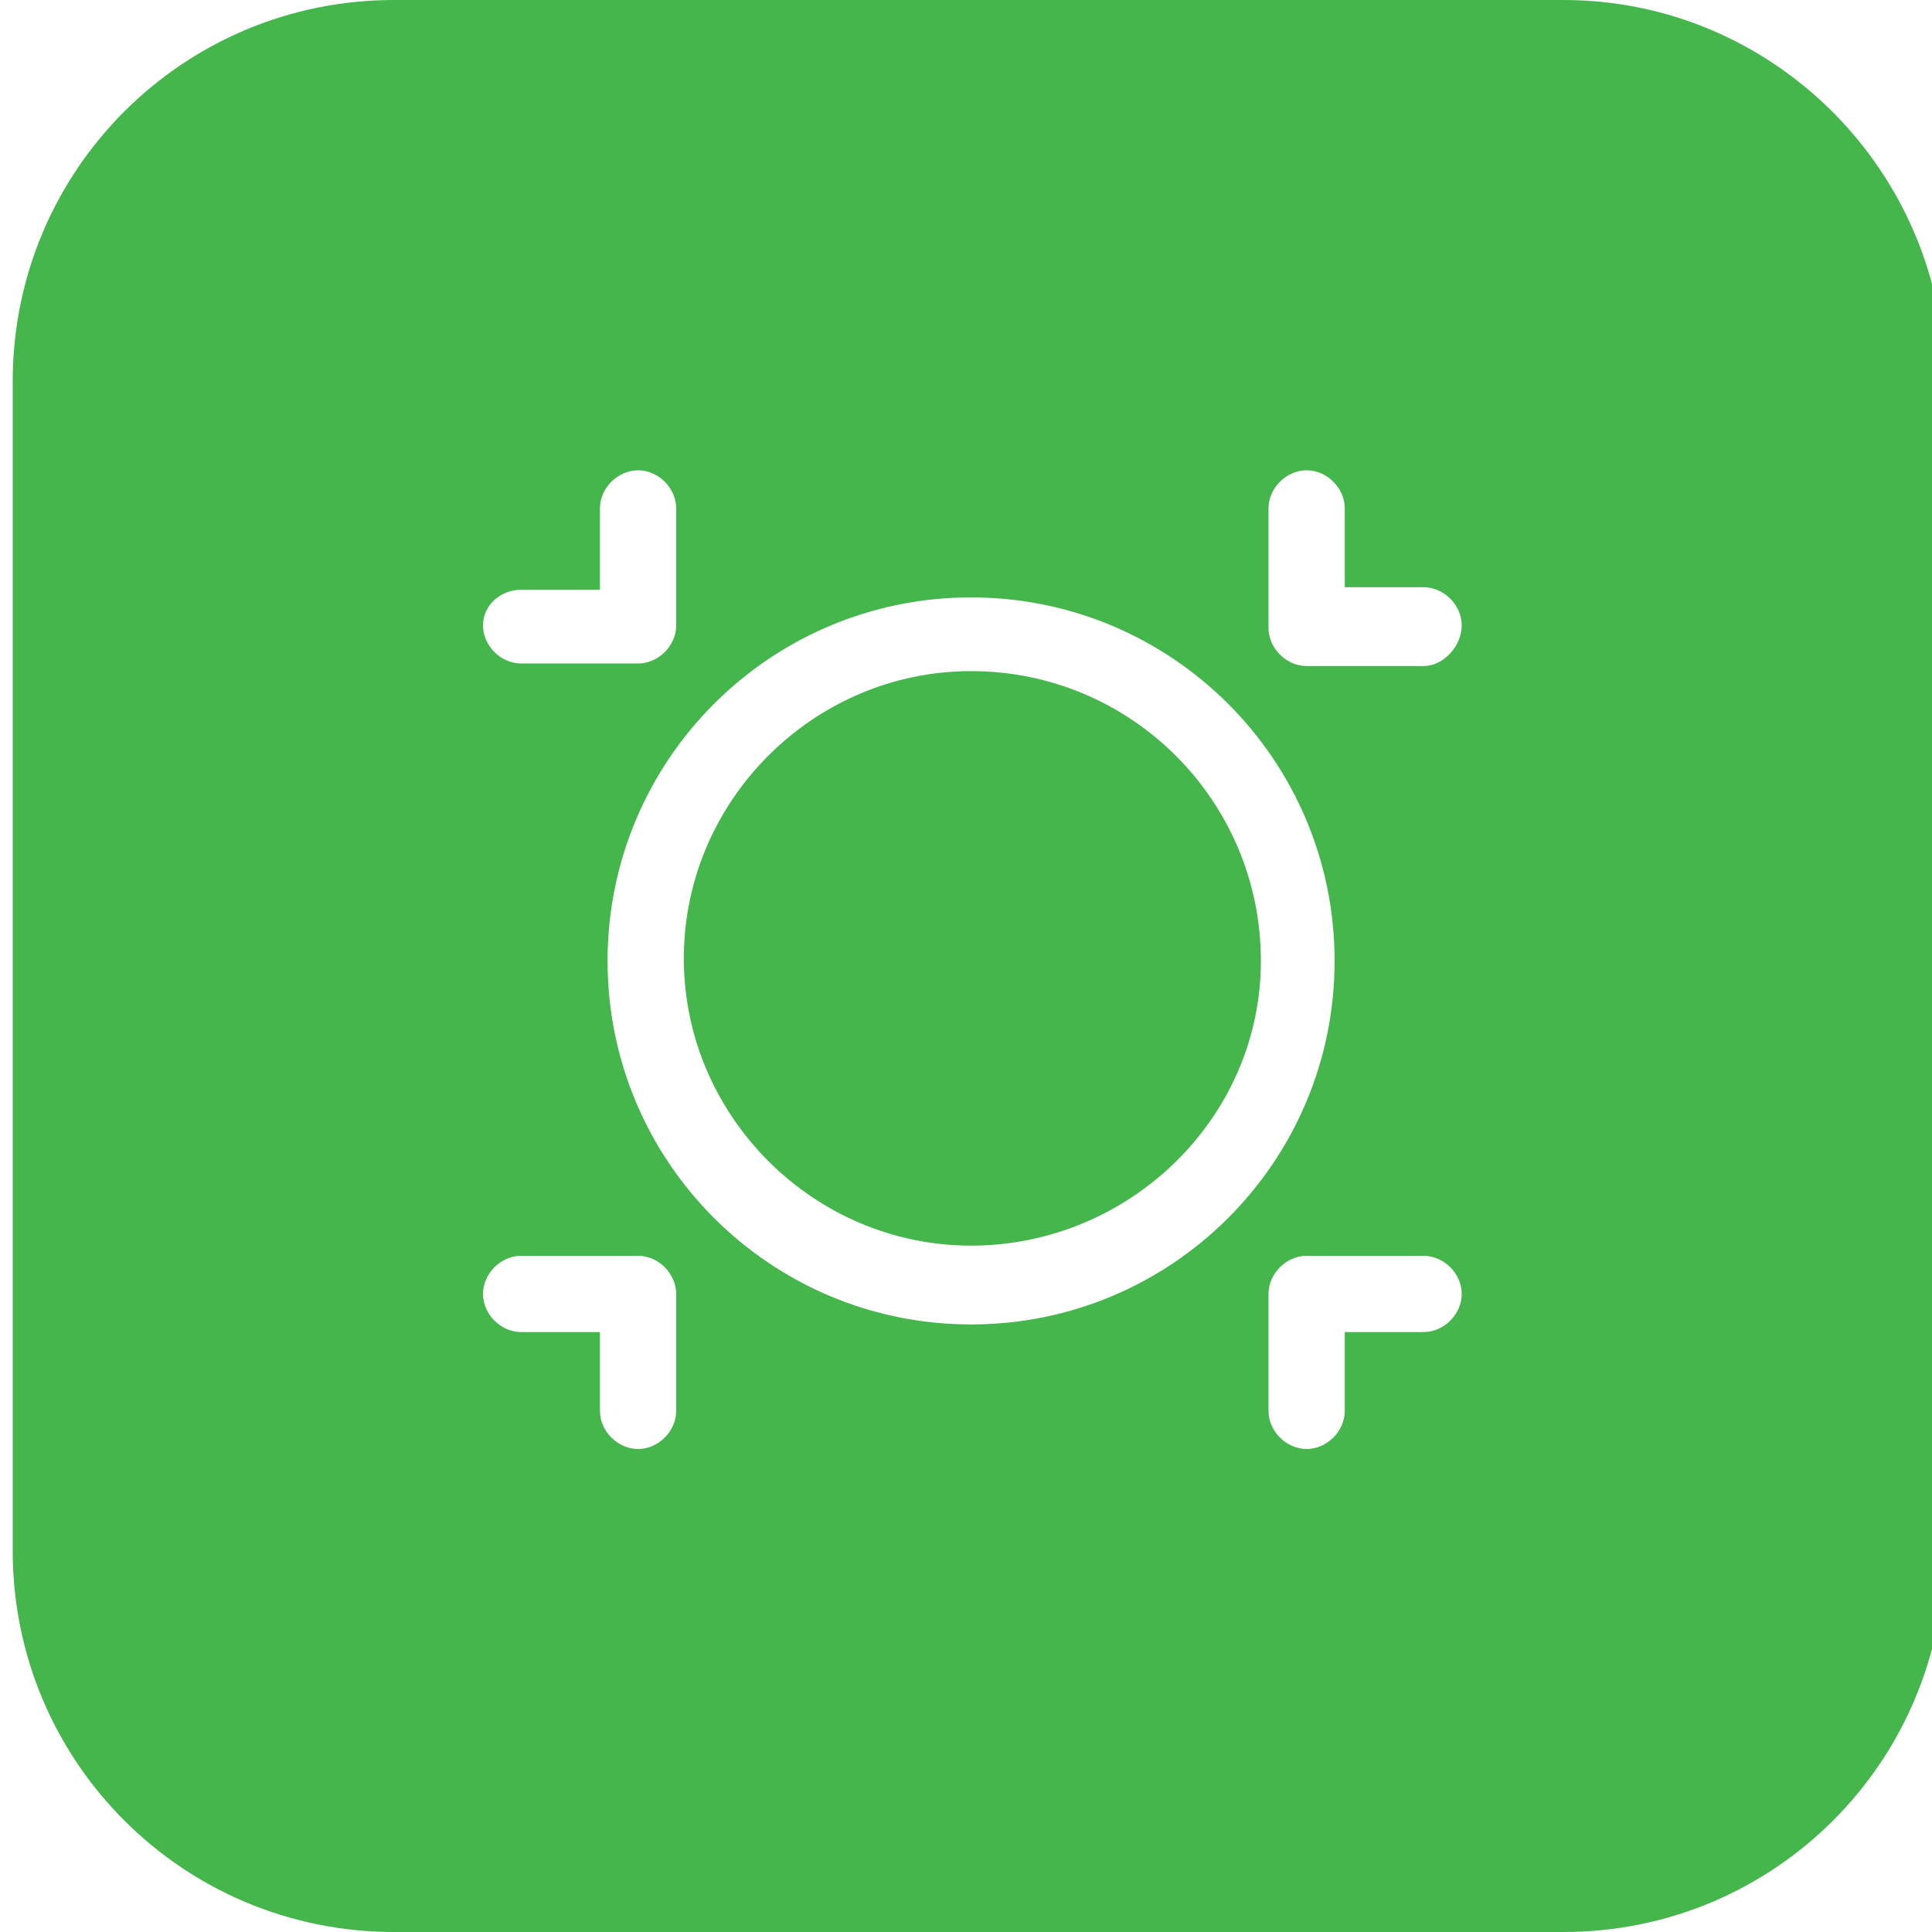
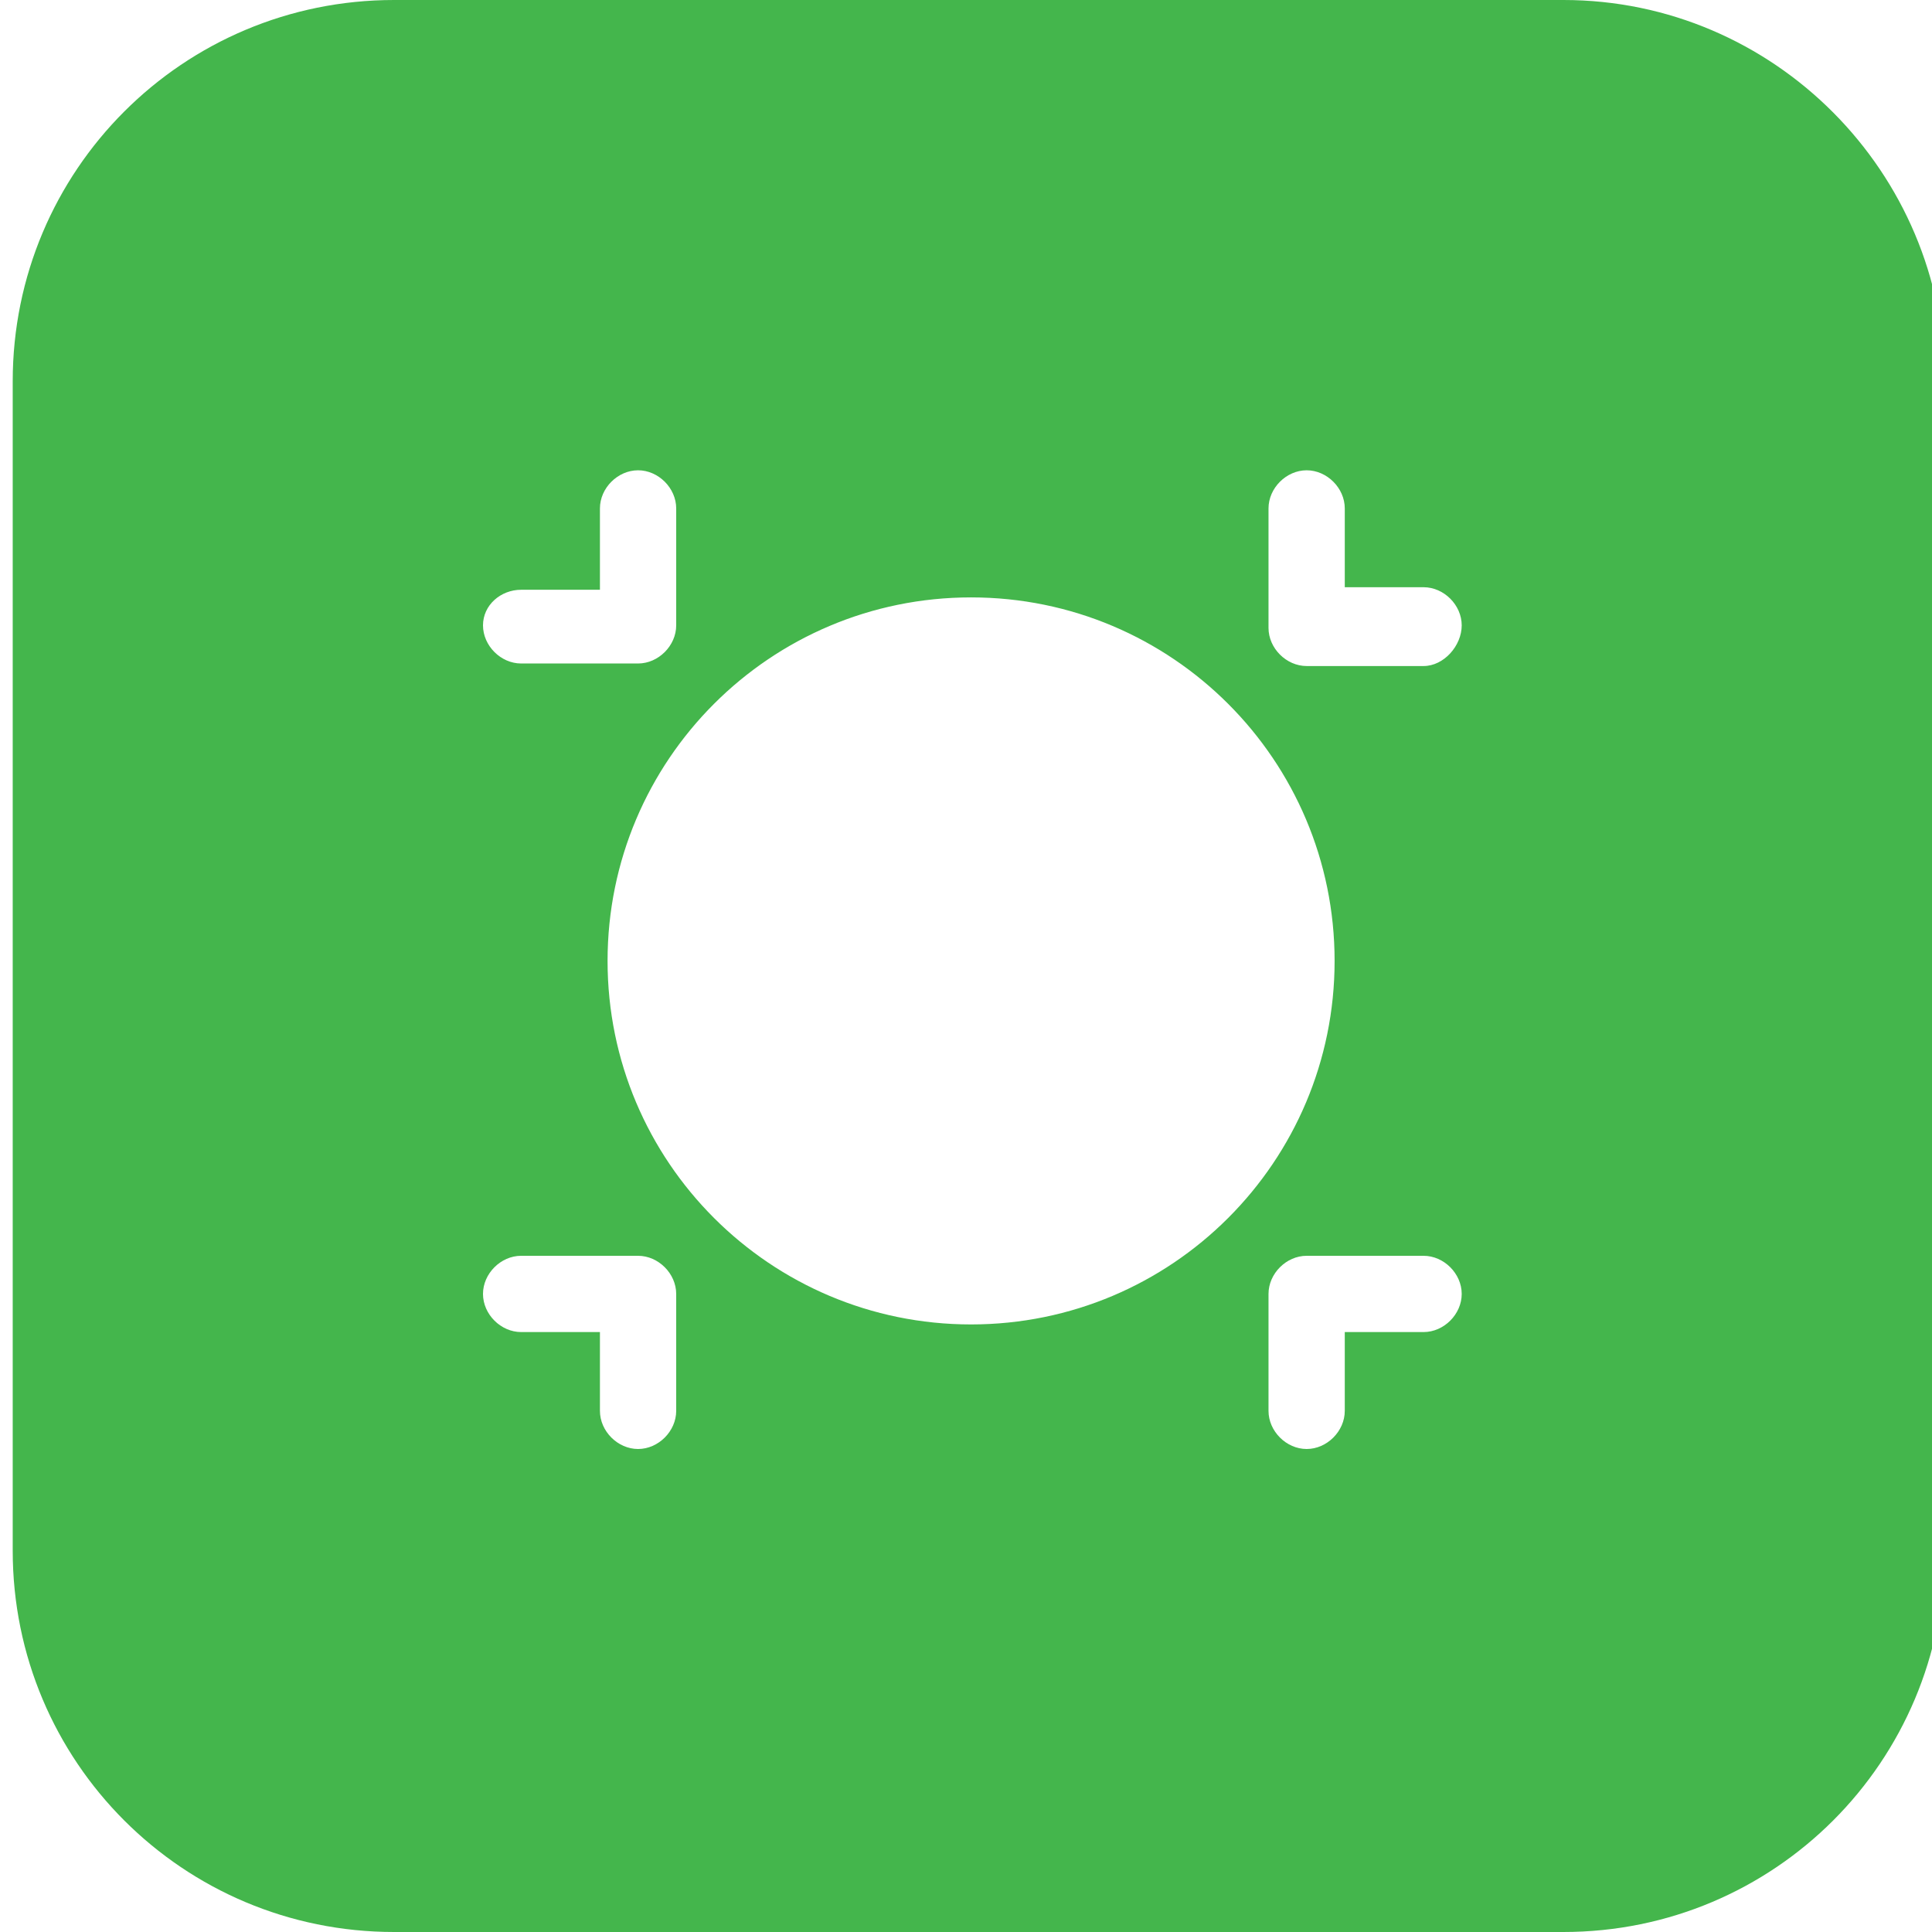
<svg xmlns="http://www.w3.org/2000/svg" version="1.1" id="Ebene_1" x="0px" y="0px" width="76px" height="76px" viewBox="0 0 76 76" style="enable-background:new 0 0 76 76;" xml:space="preserve">
  <style type="text/css">
	.st0{fill:#44B64C;}
</style>
  <g>
-     <path class="st0" d="M38.2,26.4c-6.2,0-11.3,5.1-11.3,11.3S32,49,38.2,49s11.4-5,11.4-11.2C49.6,31.5,44.5,26.4,38.2,26.4z" />
    <path class="st0" d="M61.5,0h-46c-8.3,0-15,6.7-15,15v46c0,8.3,6.7,15,15,15h46c8.3,0,15-6.7,15-15V15C76.5,6.8,69.8,0,61.5,0z    M20.5,23.2h3.1V20c0-0.8,0.7-1.5,1.5-1.5s1.5,0.7,1.5,1.5v4.6c0,0.8-0.7,1.5-1.5,1.5h-4.6c-0.8,0-1.5-0.7-1.5-1.5   S19.7,23.2,20.5,23.2z M26.6,55.5c0,0.8-0.7,1.5-1.5,1.5s-1.5-0.7-1.5-1.5v-3.1h-3.1c-0.8,0-1.5-0.7-1.5-1.5s0.7-1.5,1.5-1.5h4.6   c0.8,0,1.5,0.7,1.5,1.5V55.5z M38.2,52.1c-7.9,0-14.3-6.4-14.3-14.3s6.4-14.3,14.3-14.3s14.3,6.4,14.3,14.3S46.1,52.1,38.2,52.1z    M56,52.4h-3.1v3.1c0,0.8-0.7,1.5-1.5,1.5s-1.5-0.7-1.5-1.5v-4.6c0-0.8,0.7-1.5,1.5-1.5H56c0.8,0,1.5,0.7,1.5,1.5   S56.8,52.4,56,52.4z M56,26.2h-4.6c-0.8,0-1.5-0.7-1.5-1.5V20c0-0.8,0.7-1.5,1.5-1.5s1.5,0.7,1.5,1.5v3.1H56c0.8,0,1.5,0.7,1.5,1.5   S56.8,26.2,56,26.2z" />
  </g>
</svg>